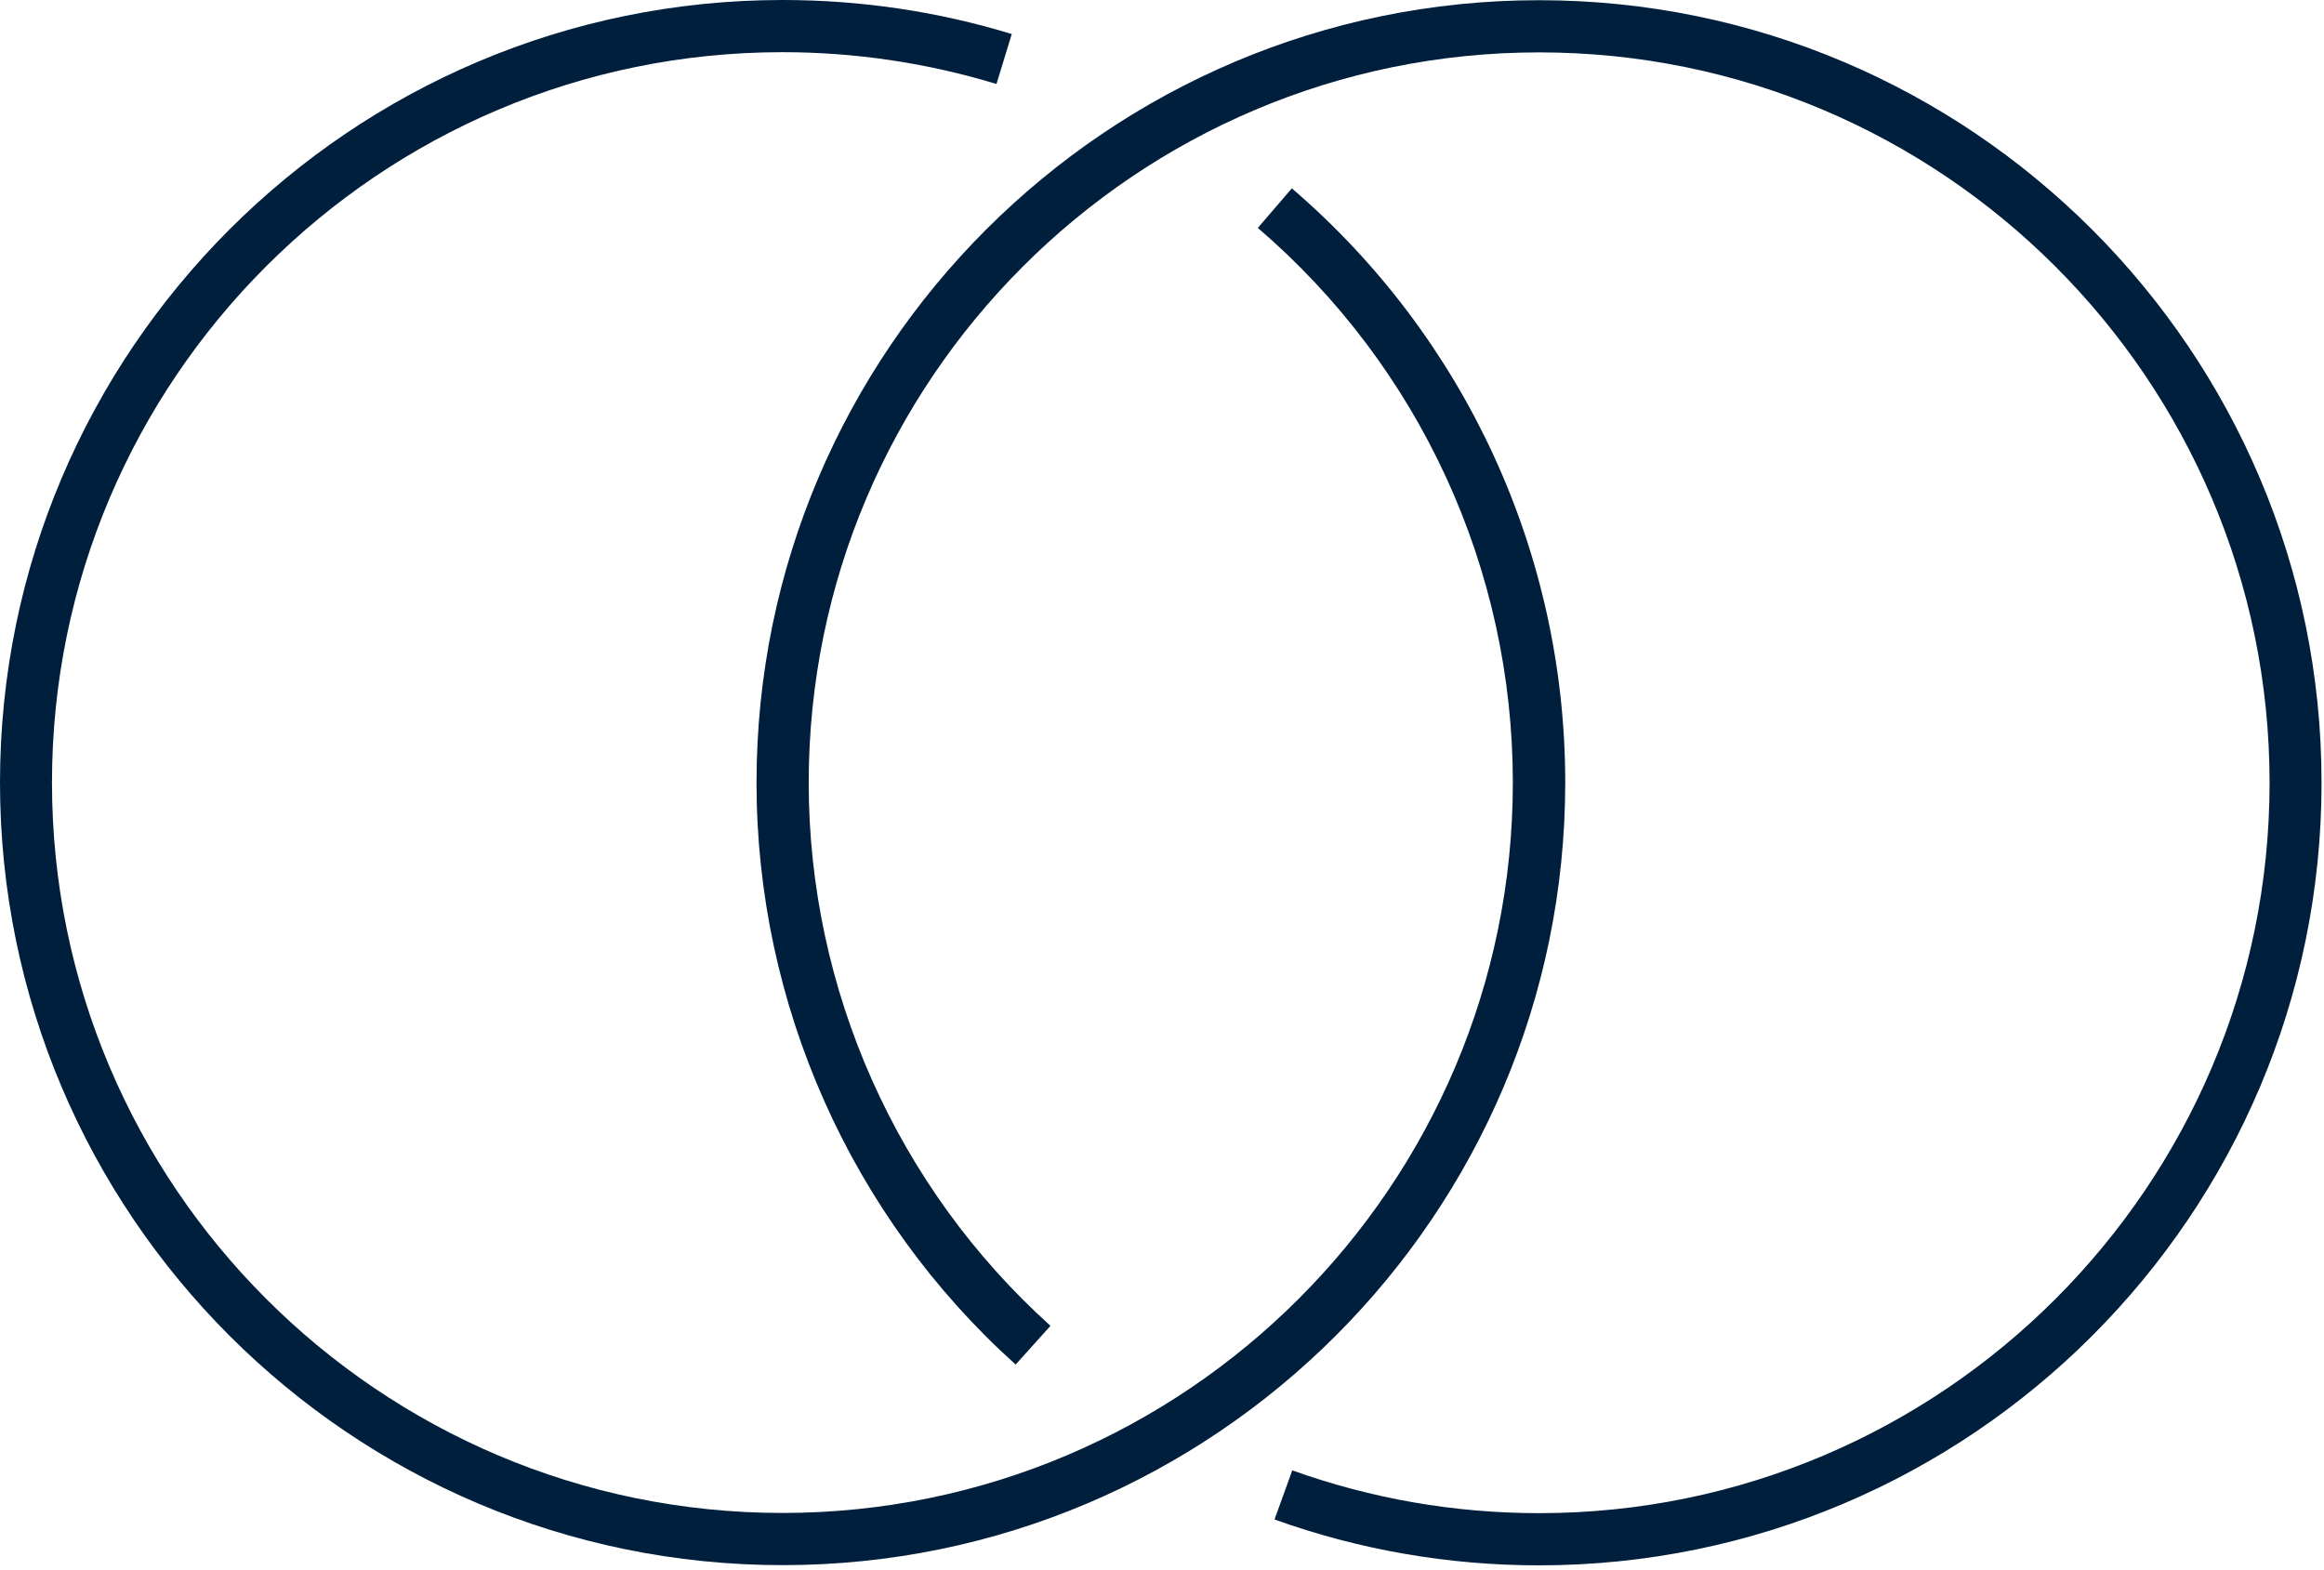
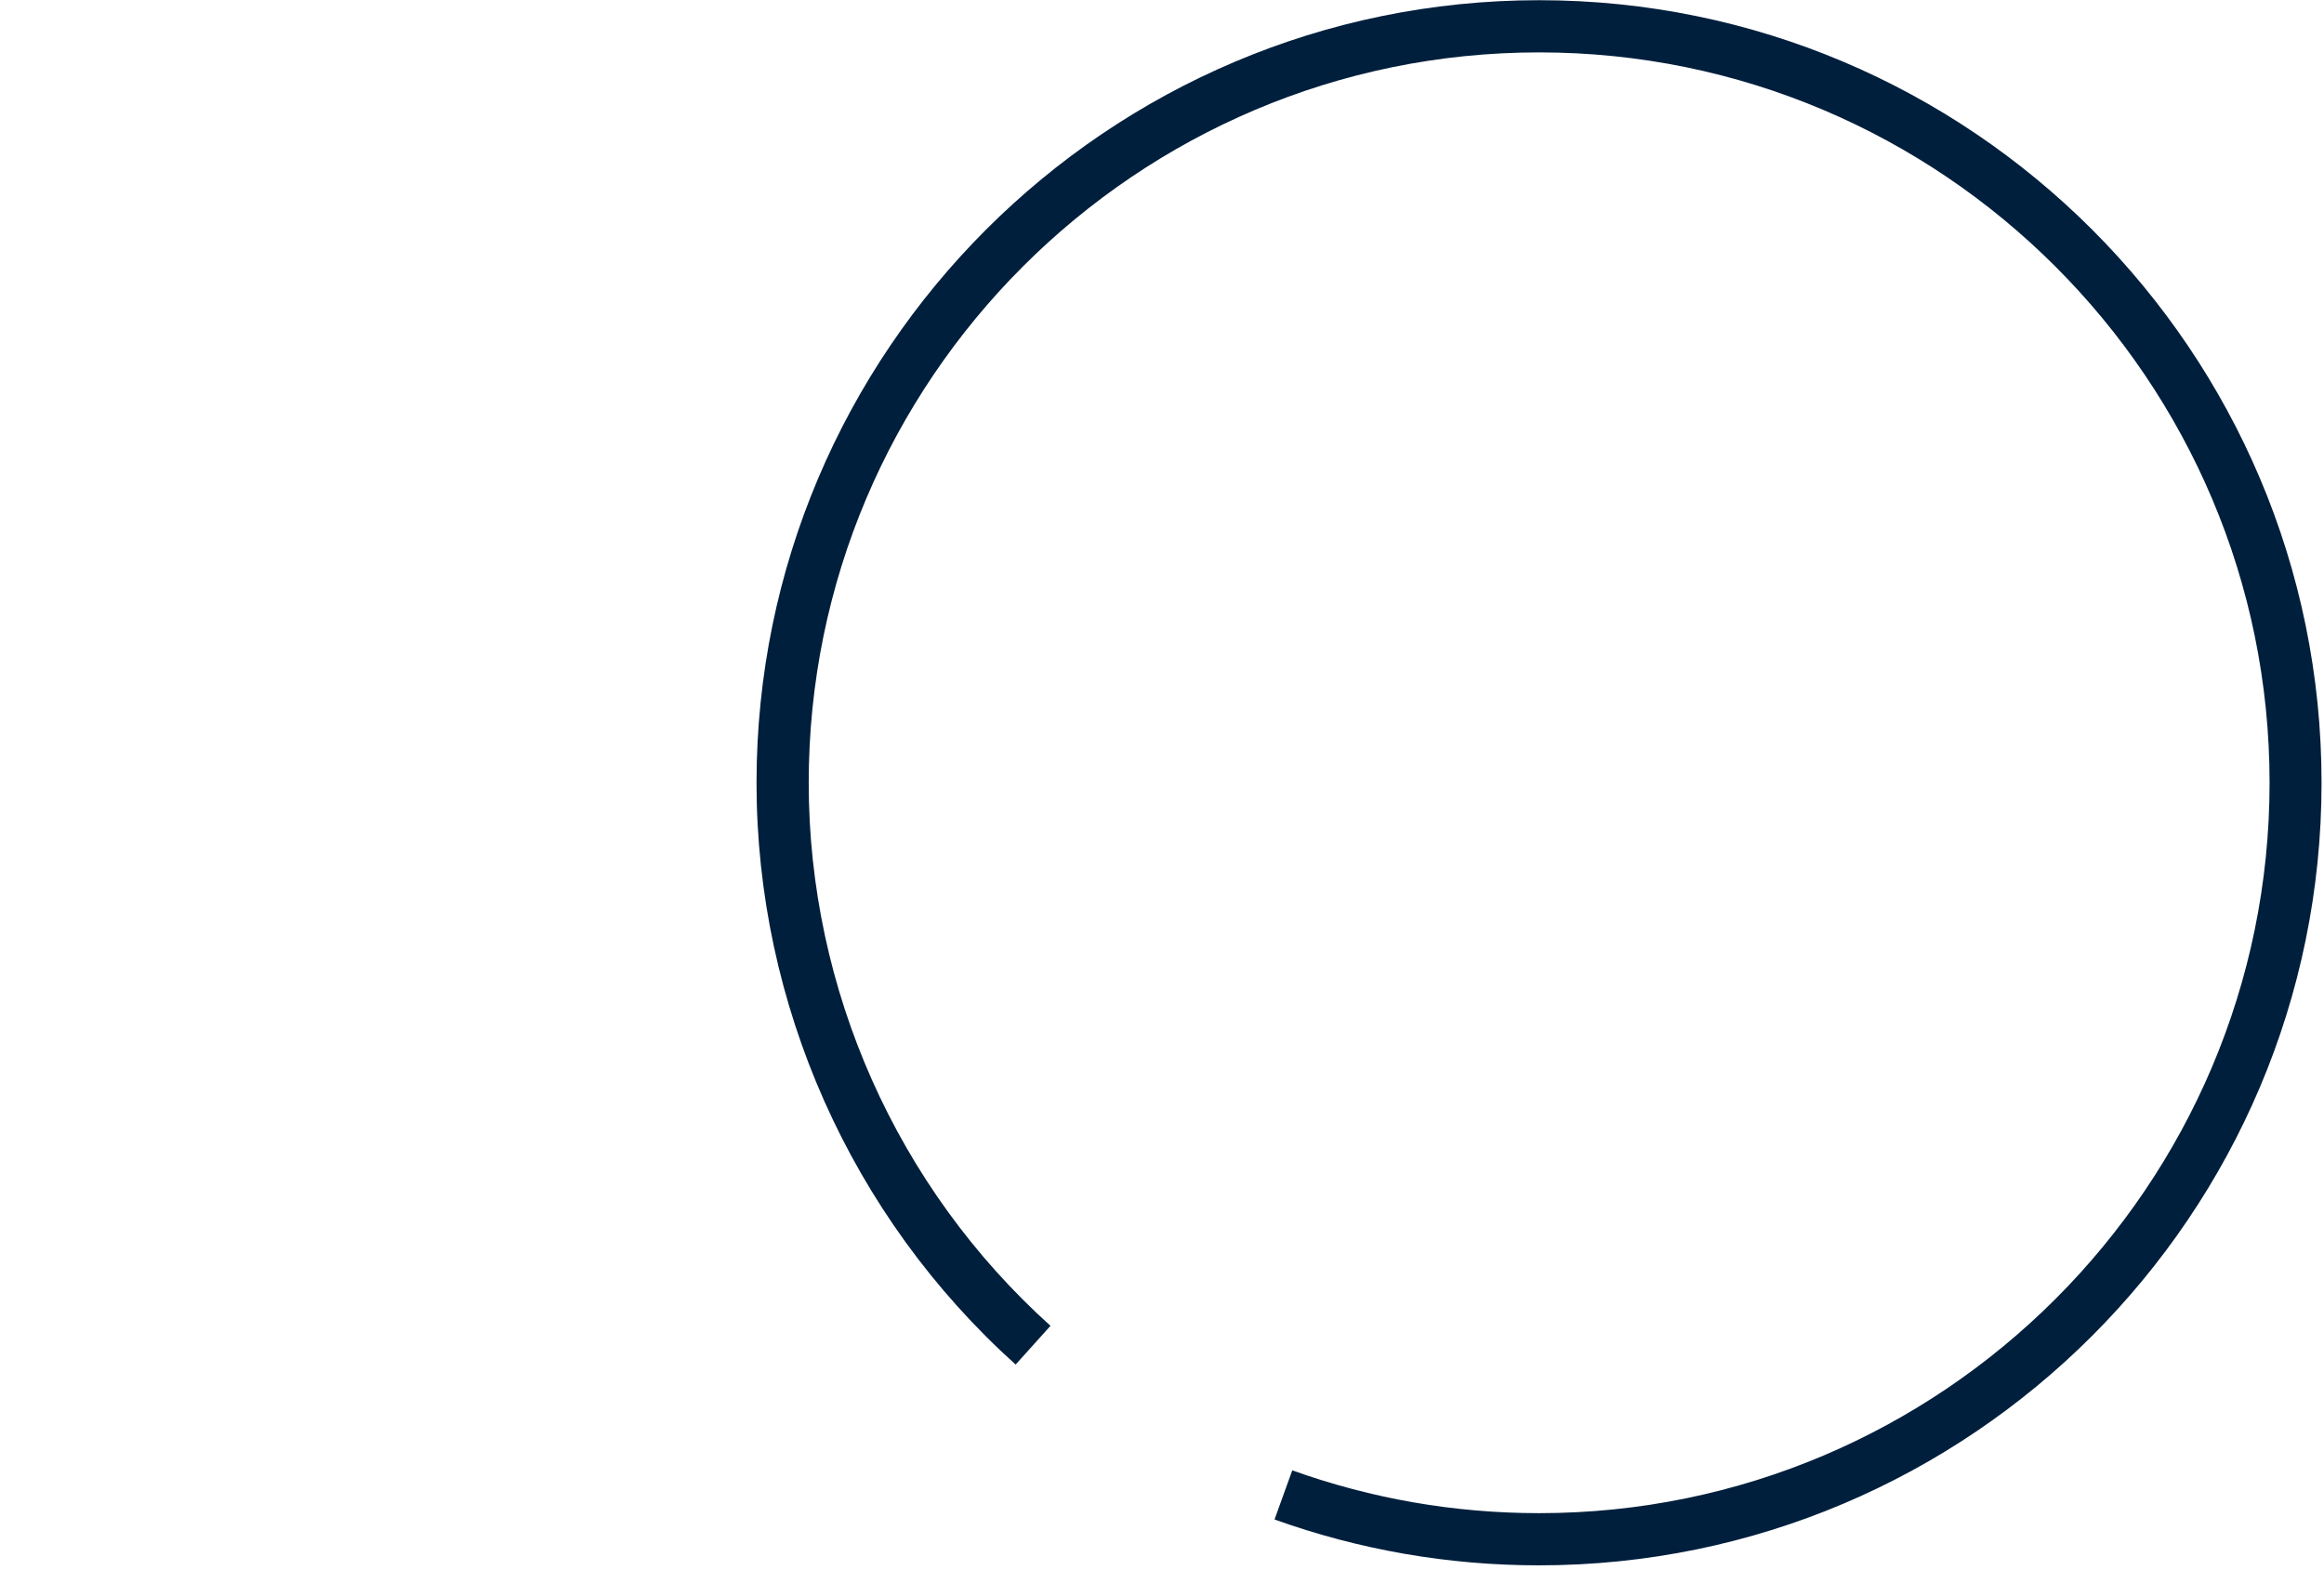
<svg xmlns="http://www.w3.org/2000/svg" width="114" height="77" viewBox="0 0 114 77" fill="none">
-   <path d="M38.39 76.78C59.56 76.78 76.78 59.56 76.78 38.39C76.78 27.17 71.89 16.55 63.37 9.24L61.7 11.18C69.65 18 74.21 27.92 74.21 38.39C74.21 58.15 58.14 74.22 38.38 74.22C18.62 74.22 2.55 58.15 2.55 38.39C2.55 18.63 18.62 2.56 38.38 2.56C41.96 2.56 45.49 3.09 48.88 4.12L49.63 1.67C46 0.56 42.22 0 38.39 0C17.22 0 0 17.22 0 38.39C0 59.56 17.22 76.78 38.39 76.78Z" fill="#001F3C" />
  <path d="M75.5 0.01C54.33 0.01 37.11 17.23 37.11 38.4C37.11 49.26 41.74 59.67 49.82 66.94L51.53 65.04C43.99 58.25 39.67 48.54 39.67 38.4C39.67 18.64 55.74 2.57 75.5 2.57C95.26 2.57 111.33 18.64 111.33 38.4C111.33 58.16 95.26 74.23 75.5 74.23C71.34 74.23 67.27 73.52 63.39 72.13L62.52 74.54C66.67 76.03 71.04 76.79 75.49 76.79C96.66 76.79 113.88 59.57 113.88 38.4C113.88 17.23 96.67 0.01 75.5 0.01Z" fill="#001F3C" />
</svg>